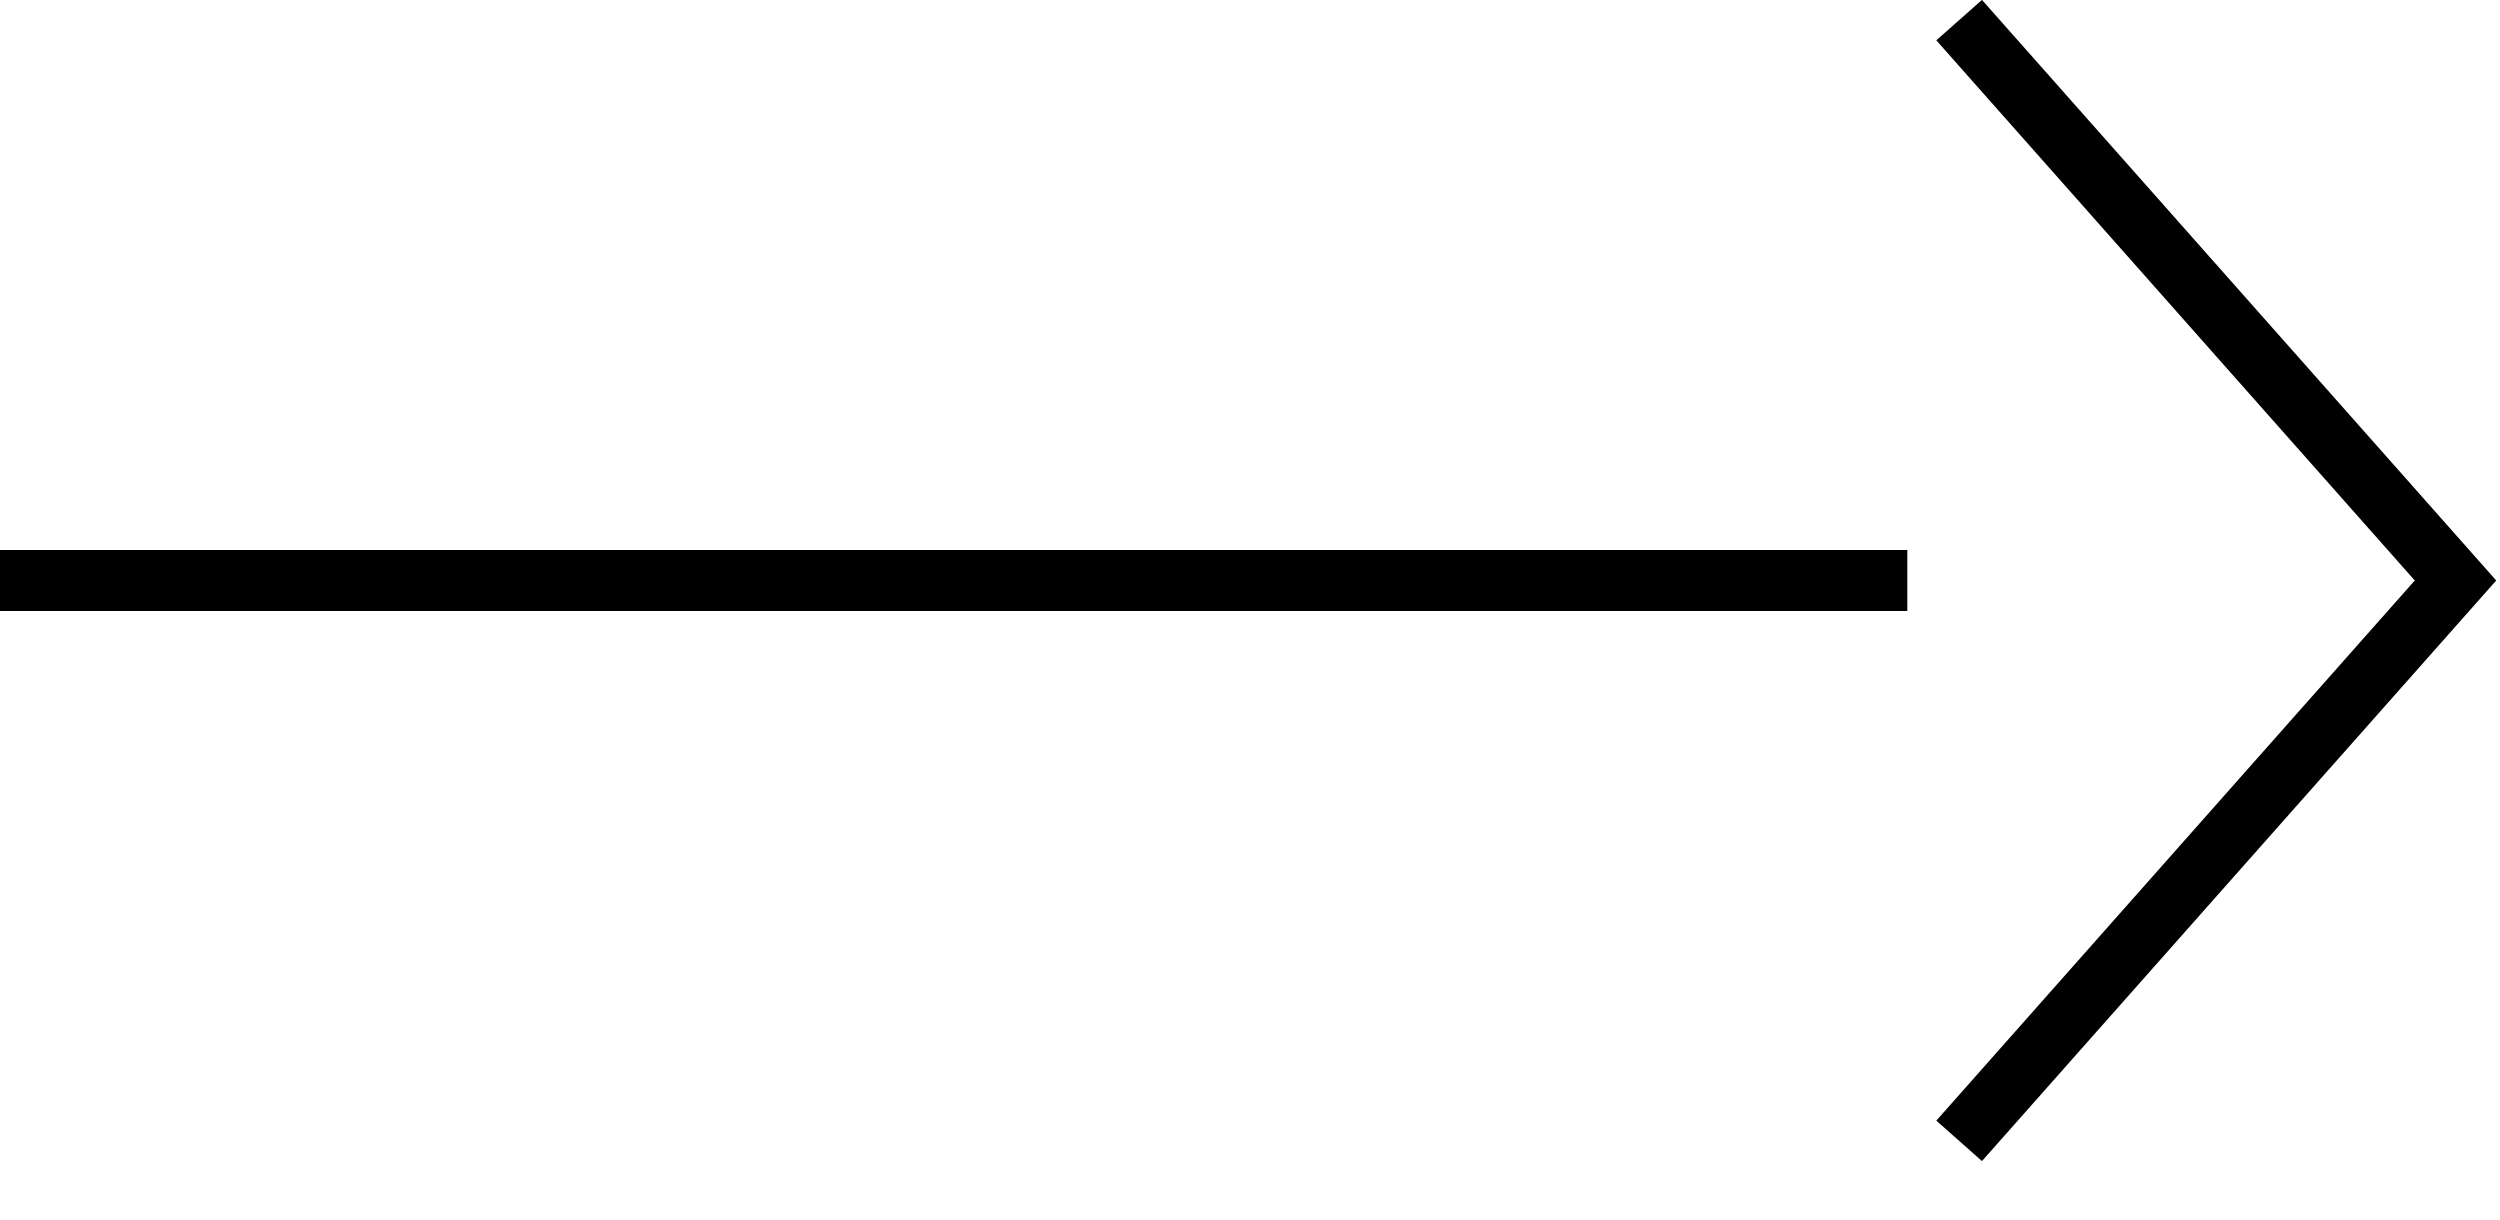
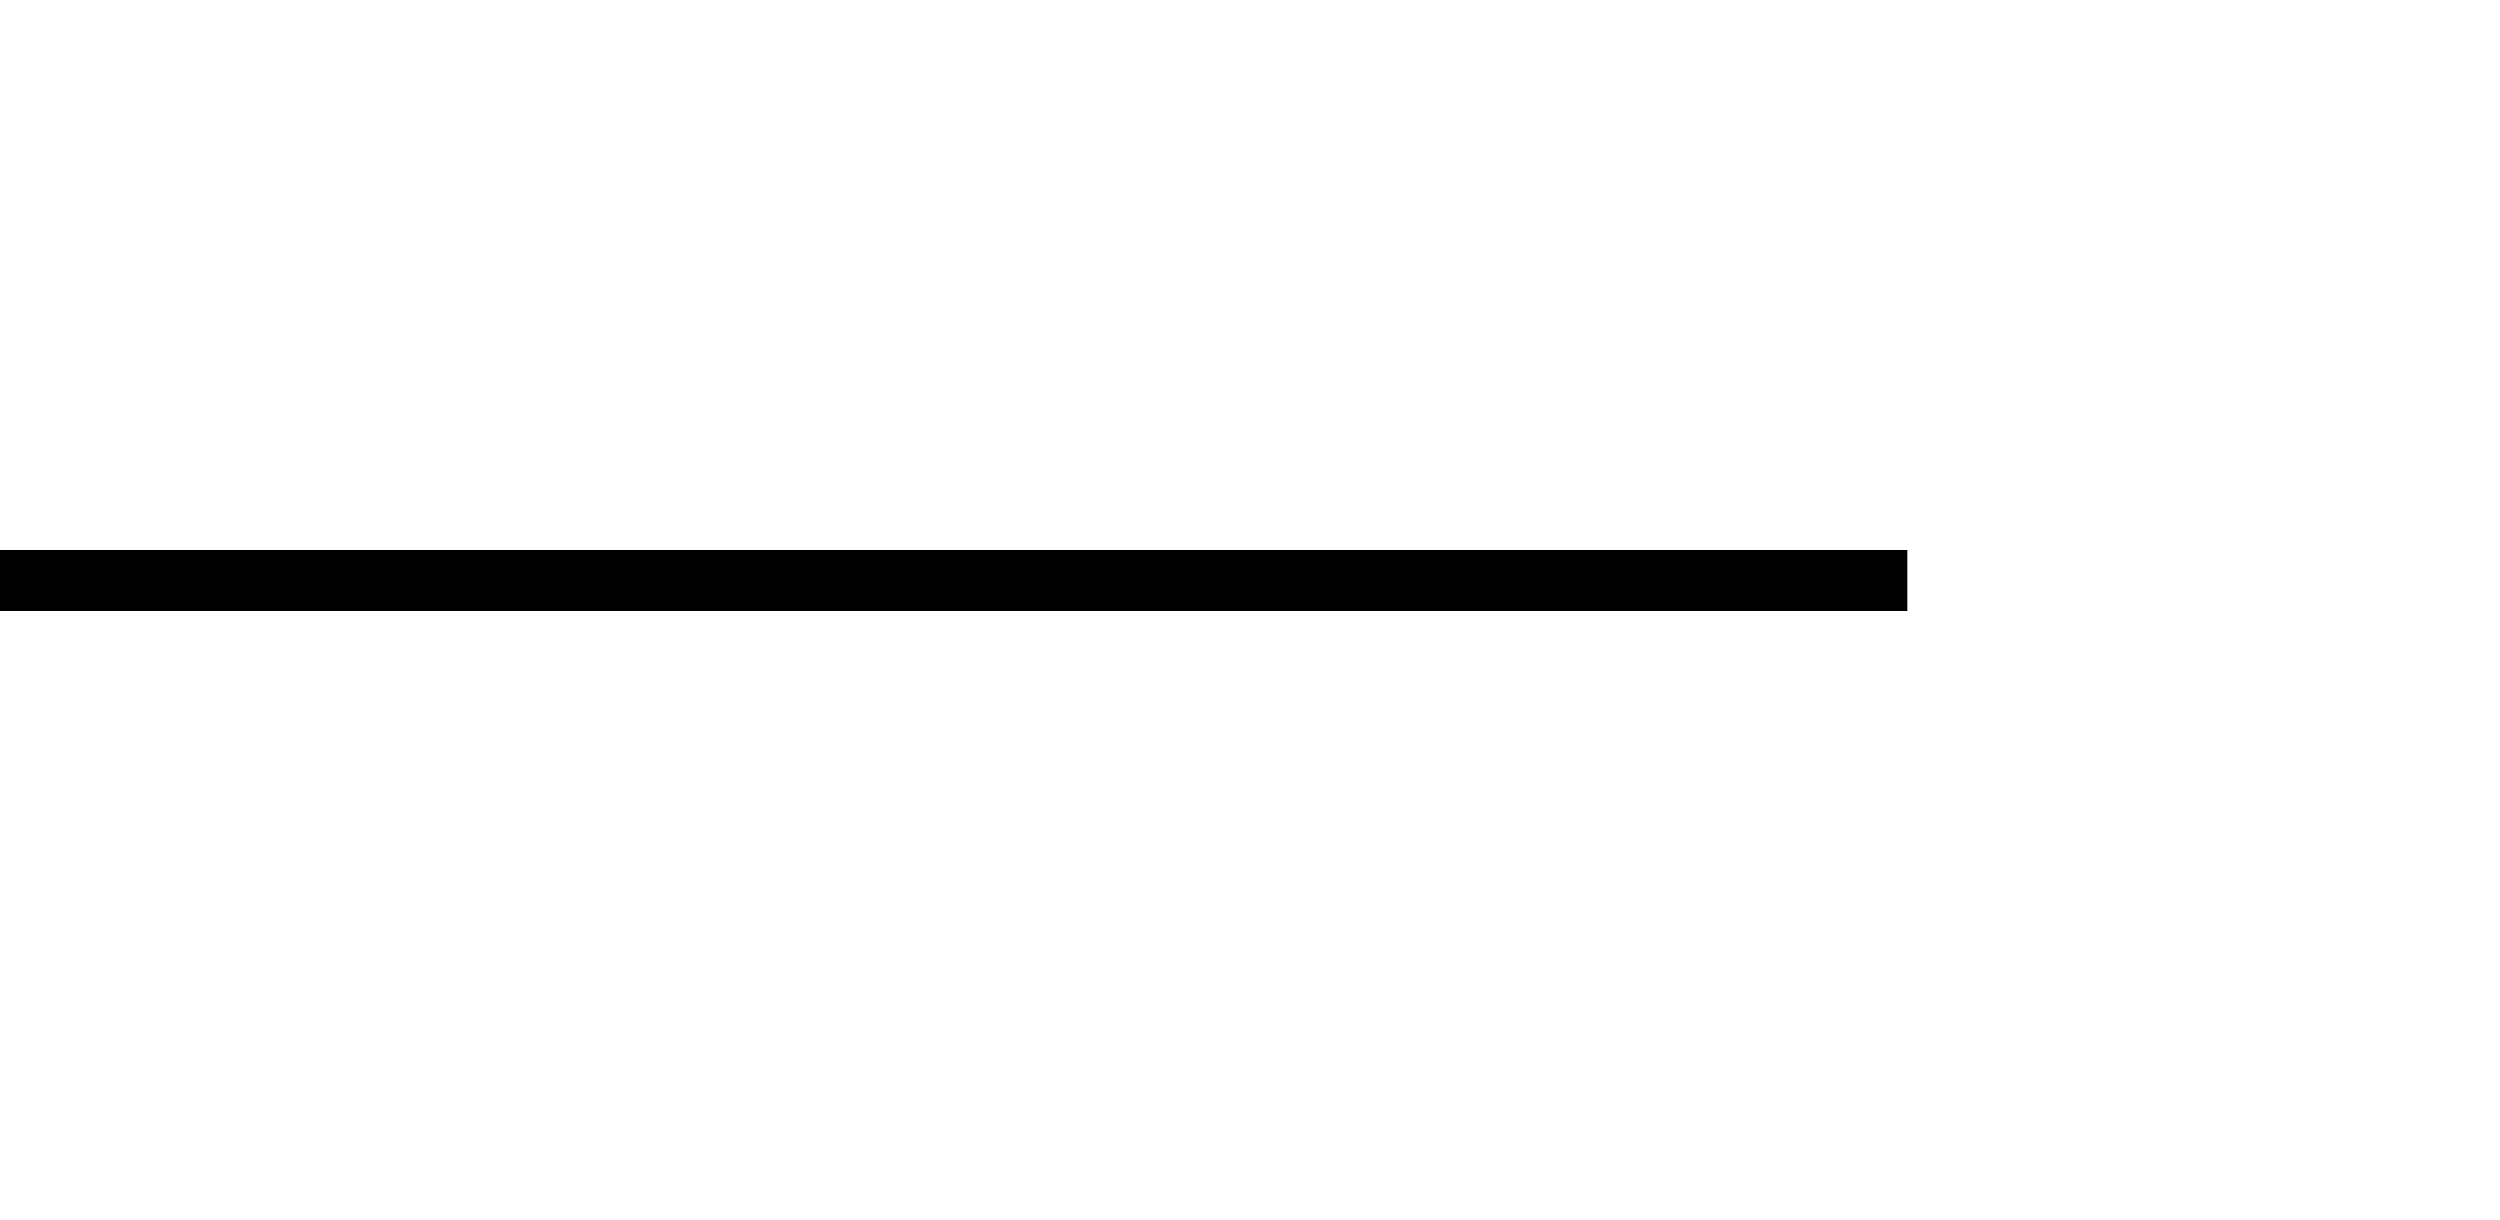
<svg xmlns="http://www.w3.org/2000/svg" width="41" height="20" viewBox="0 0 41 20" fill="none">
  <g clip-path="url(#clip0_42_48)">
-     <path d="M32.13 0.33L40.27 9.52L32.13 18.71" stroke="black" stroke-miterlimit="10" />
    <path d="M31.28 9.52H0" stroke="black" stroke-miterlimit="10" />
  </g>
  <defs>
    <clipPath id="clip0_42_48">
      <rect width="40.94" height="19.04" fill="white" />
    </clipPath>
  </defs>
</svg>